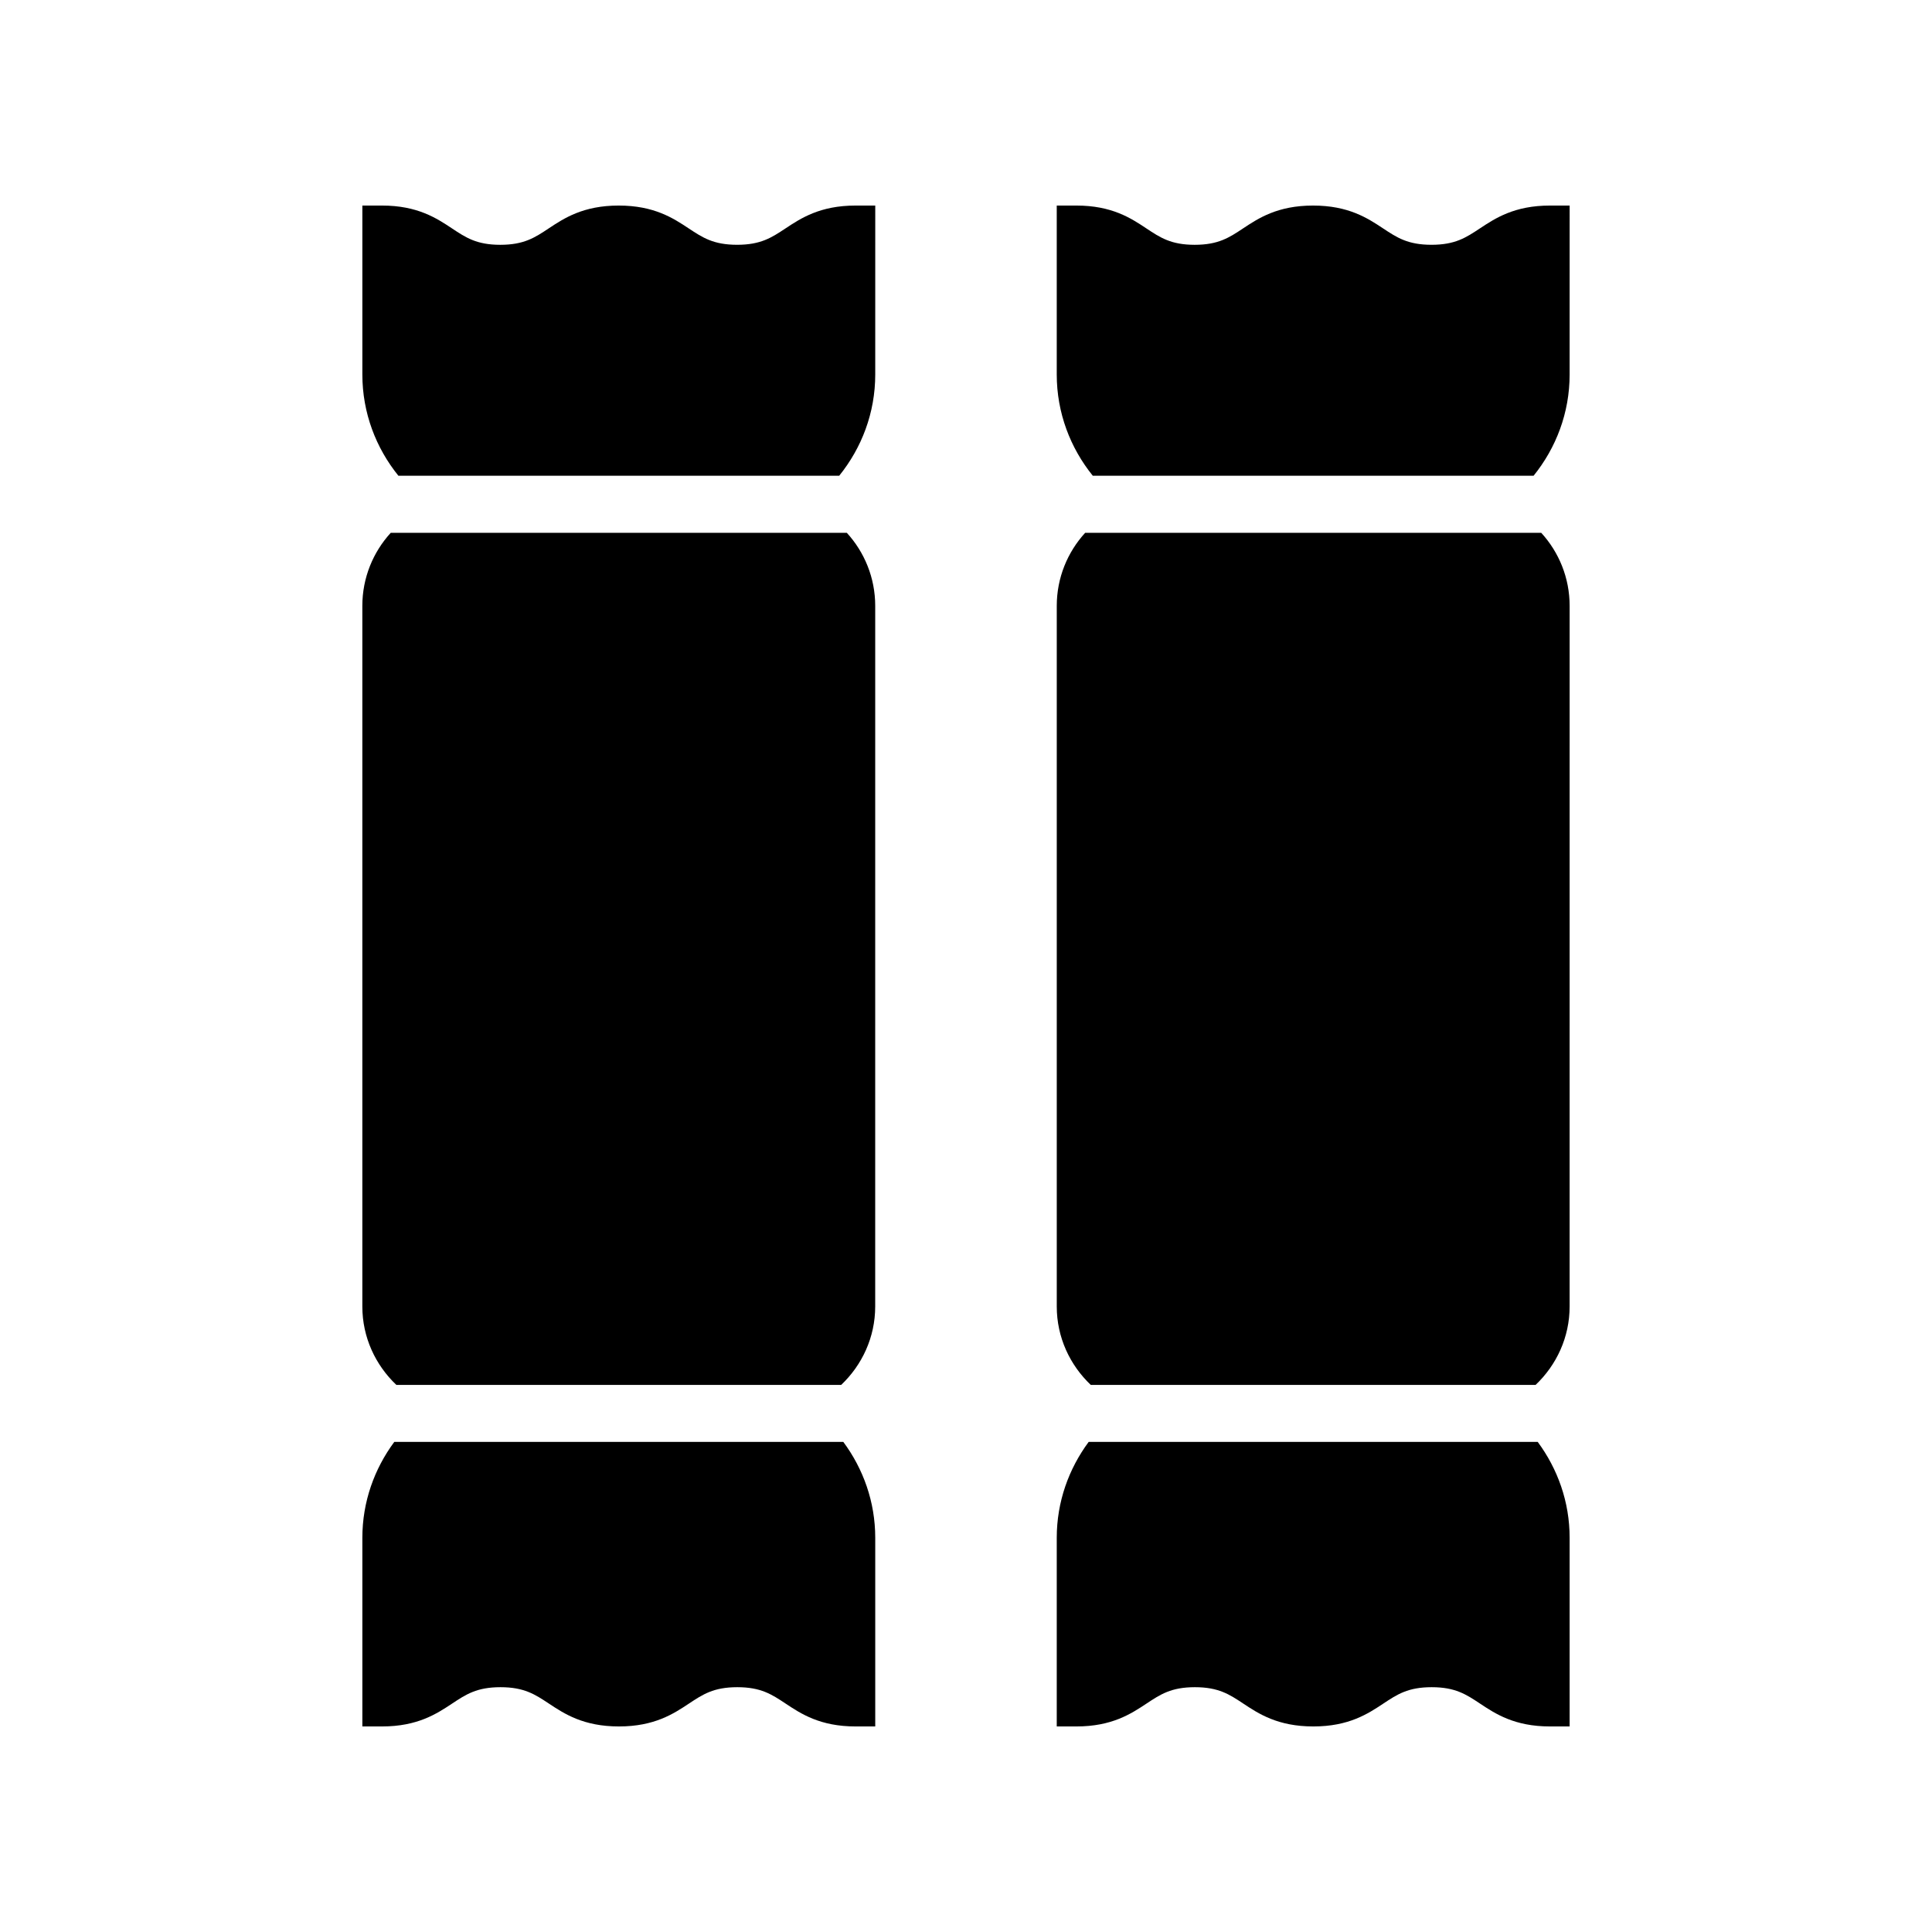
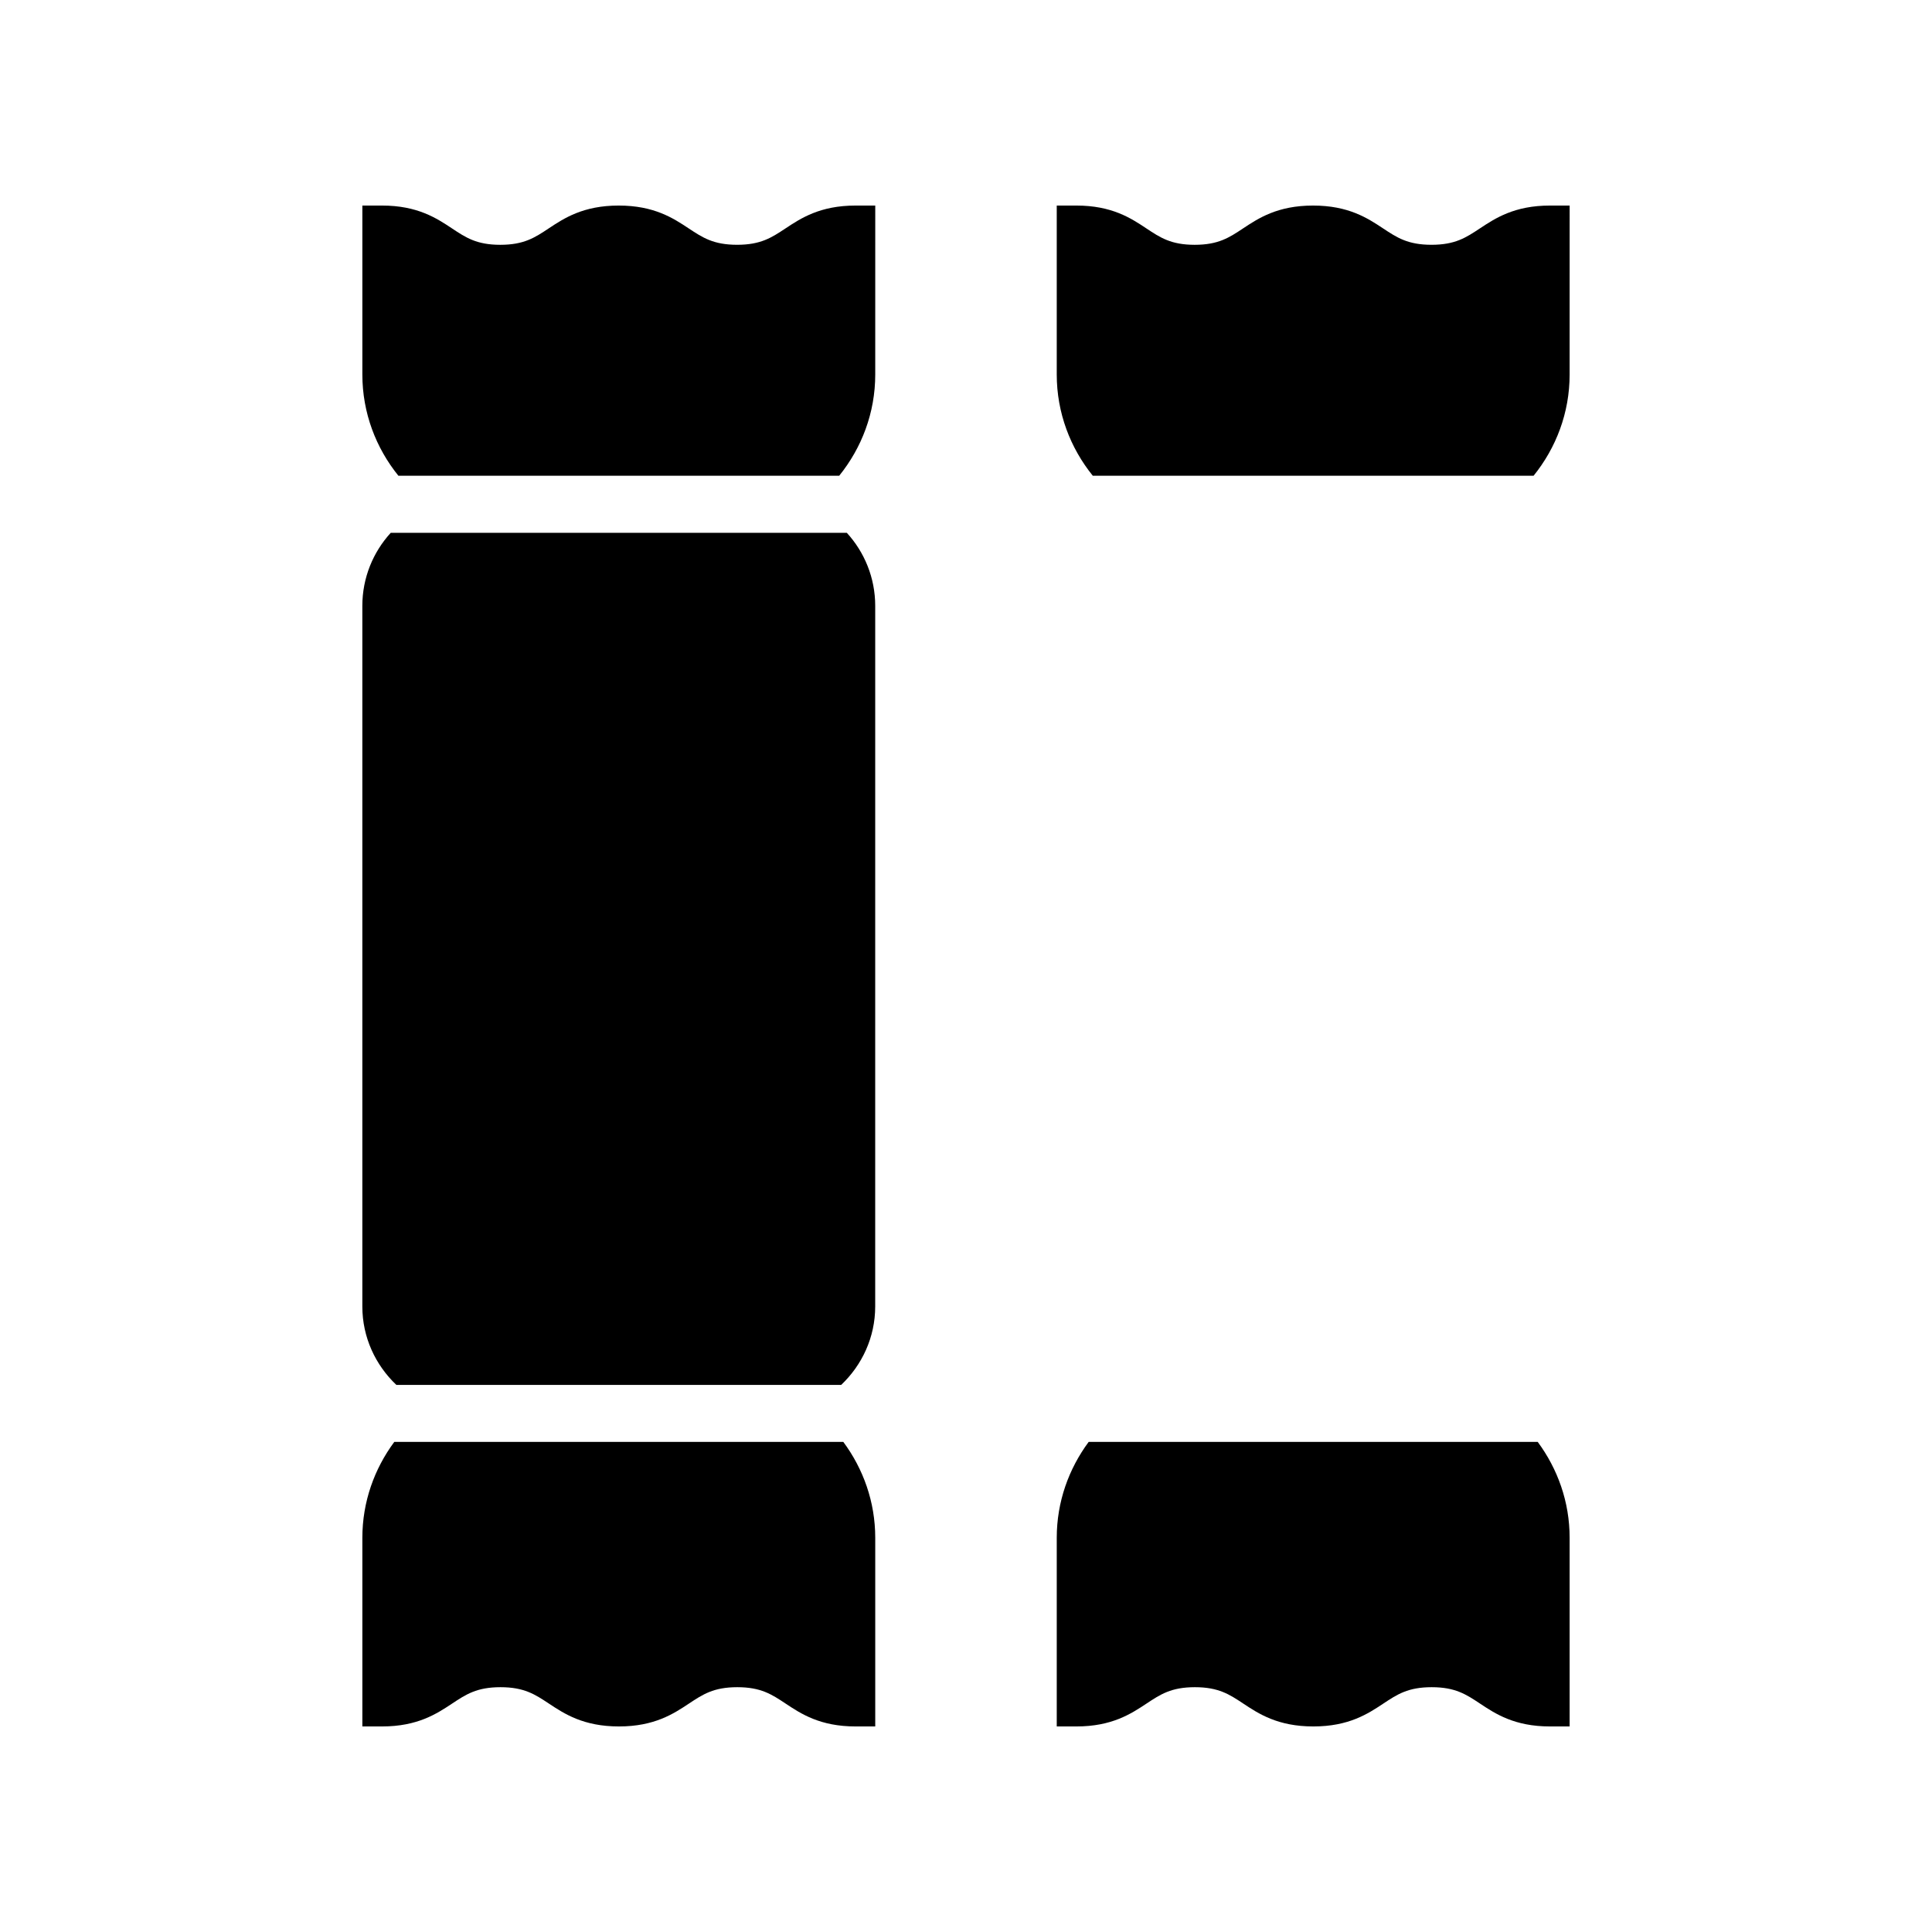
<svg xmlns="http://www.w3.org/2000/svg" fill="#000000" width="800px" height="800px" version="1.1" viewBox="144 144 512 512">
  <g>
    <path d="m248.49 526.12c-5.277 7.121-8.461 15.879-8.461 25.41v49.996h5.219c9.422 0 14.5-3.367 18.582-6.07 3.652-2.422 6.535-4.332 12.809-4.332 6.269 0 9.156 1.914 12.809 4.332 4.078 2.703 9.156 6.07 18.578 6.07 9.414 0 14.488-3.367 18.566-6.07 3.648-2.422 6.531-4.332 12.797-4.332 6.262 0 9.141 1.91 12.789 4.332 4.074 2.703 9.141 6.07 18.551 6.07h5.219v-49.996c0-9.527-3.18-18.285-8.461-25.41z" />
    <path d="m247.55 285.2c-4.672 5.113-7.527 11.91-7.527 19.367v185.66c0 8.195 3.496 15.543 9.012 20.785h117.89c5.516-5.242 9.012-12.59 9.012-20.785l0.004-185.66c0-7.457-2.856-14.258-7.531-19.371z" />
    <path d="m352.15 204.54c-3.652 2.422-6.535 4.332-12.809 4.332-6.269 0-9.16-1.914-12.812-4.332-4.082-2.703-9.156-6.066-18.574-6.066-9.414 0-14.488 3.367-18.566 6.07-3.648 2.422-6.531 4.332-12.805 4.332-6.254 0-9.133-1.91-12.781-4.332-4.07-2.703-9.145-6.07-18.555-6.07h-5.219v44.777c0 10.172 3.613 19.473 9.551 26.828l116.82-0.004c5.938-7.356 9.547-16.652 9.547-26.824l0.004-44.777h-5.219c-9.418 0-14.496 3.363-18.578 6.066z" />
    <path d="m536.17 204.54c-3.652 2.422-6.535 4.332-12.809 4.332-6.269 0-9.16-1.914-12.812-4.332-4.082-2.703-9.156-6.066-18.578-6.066-9.414 0-14.488 3.367-18.566 6.07-3.648 2.422-6.531 4.332-12.805 4.332-6.254 0-9.133-1.91-12.781-4.332-4.066-2.703-9.141-6.07-18.551-6.07h-5.219v44.777c0 10.172 3.613 19.473 9.551 26.828l116.82-0.004c5.938-7.356 9.547-16.652 9.547-26.824l0.004-44.777h-5.219c-9.418 0-14.496 3.363-18.578 6.066z" />
    <path d="m432.51 526.12c-5.277 7.121-8.461 15.879-8.461 25.41v49.996h5.219c9.422 0 14.5-3.367 18.582-6.07 3.652-2.422 6.535-4.332 12.809-4.332 6.269 0 9.156 1.914 12.809 4.332 4.078 2.703 9.156 6.07 18.578 6.07 9.414 0 14.488-3.367 18.566-6.07 3.648-2.422 6.531-4.332 12.797-4.332 6.262 0 9.141 1.91 12.789 4.332 4.074 2.703 9.141 6.07 18.551 6.07h5.219v-49.996c0-9.527-3.18-18.285-8.461-25.41z" />
-     <path d="m431.58 285.2c-4.672 5.113-7.527 11.91-7.527 19.367v185.66c0 8.195 3.496 15.543 9.012 20.785h117.89c5.516-5.242 9.012-12.59 9.012-20.785l0.004-185.66c0-7.457-2.856-14.258-7.531-19.371z" />
  </g>
</svg>